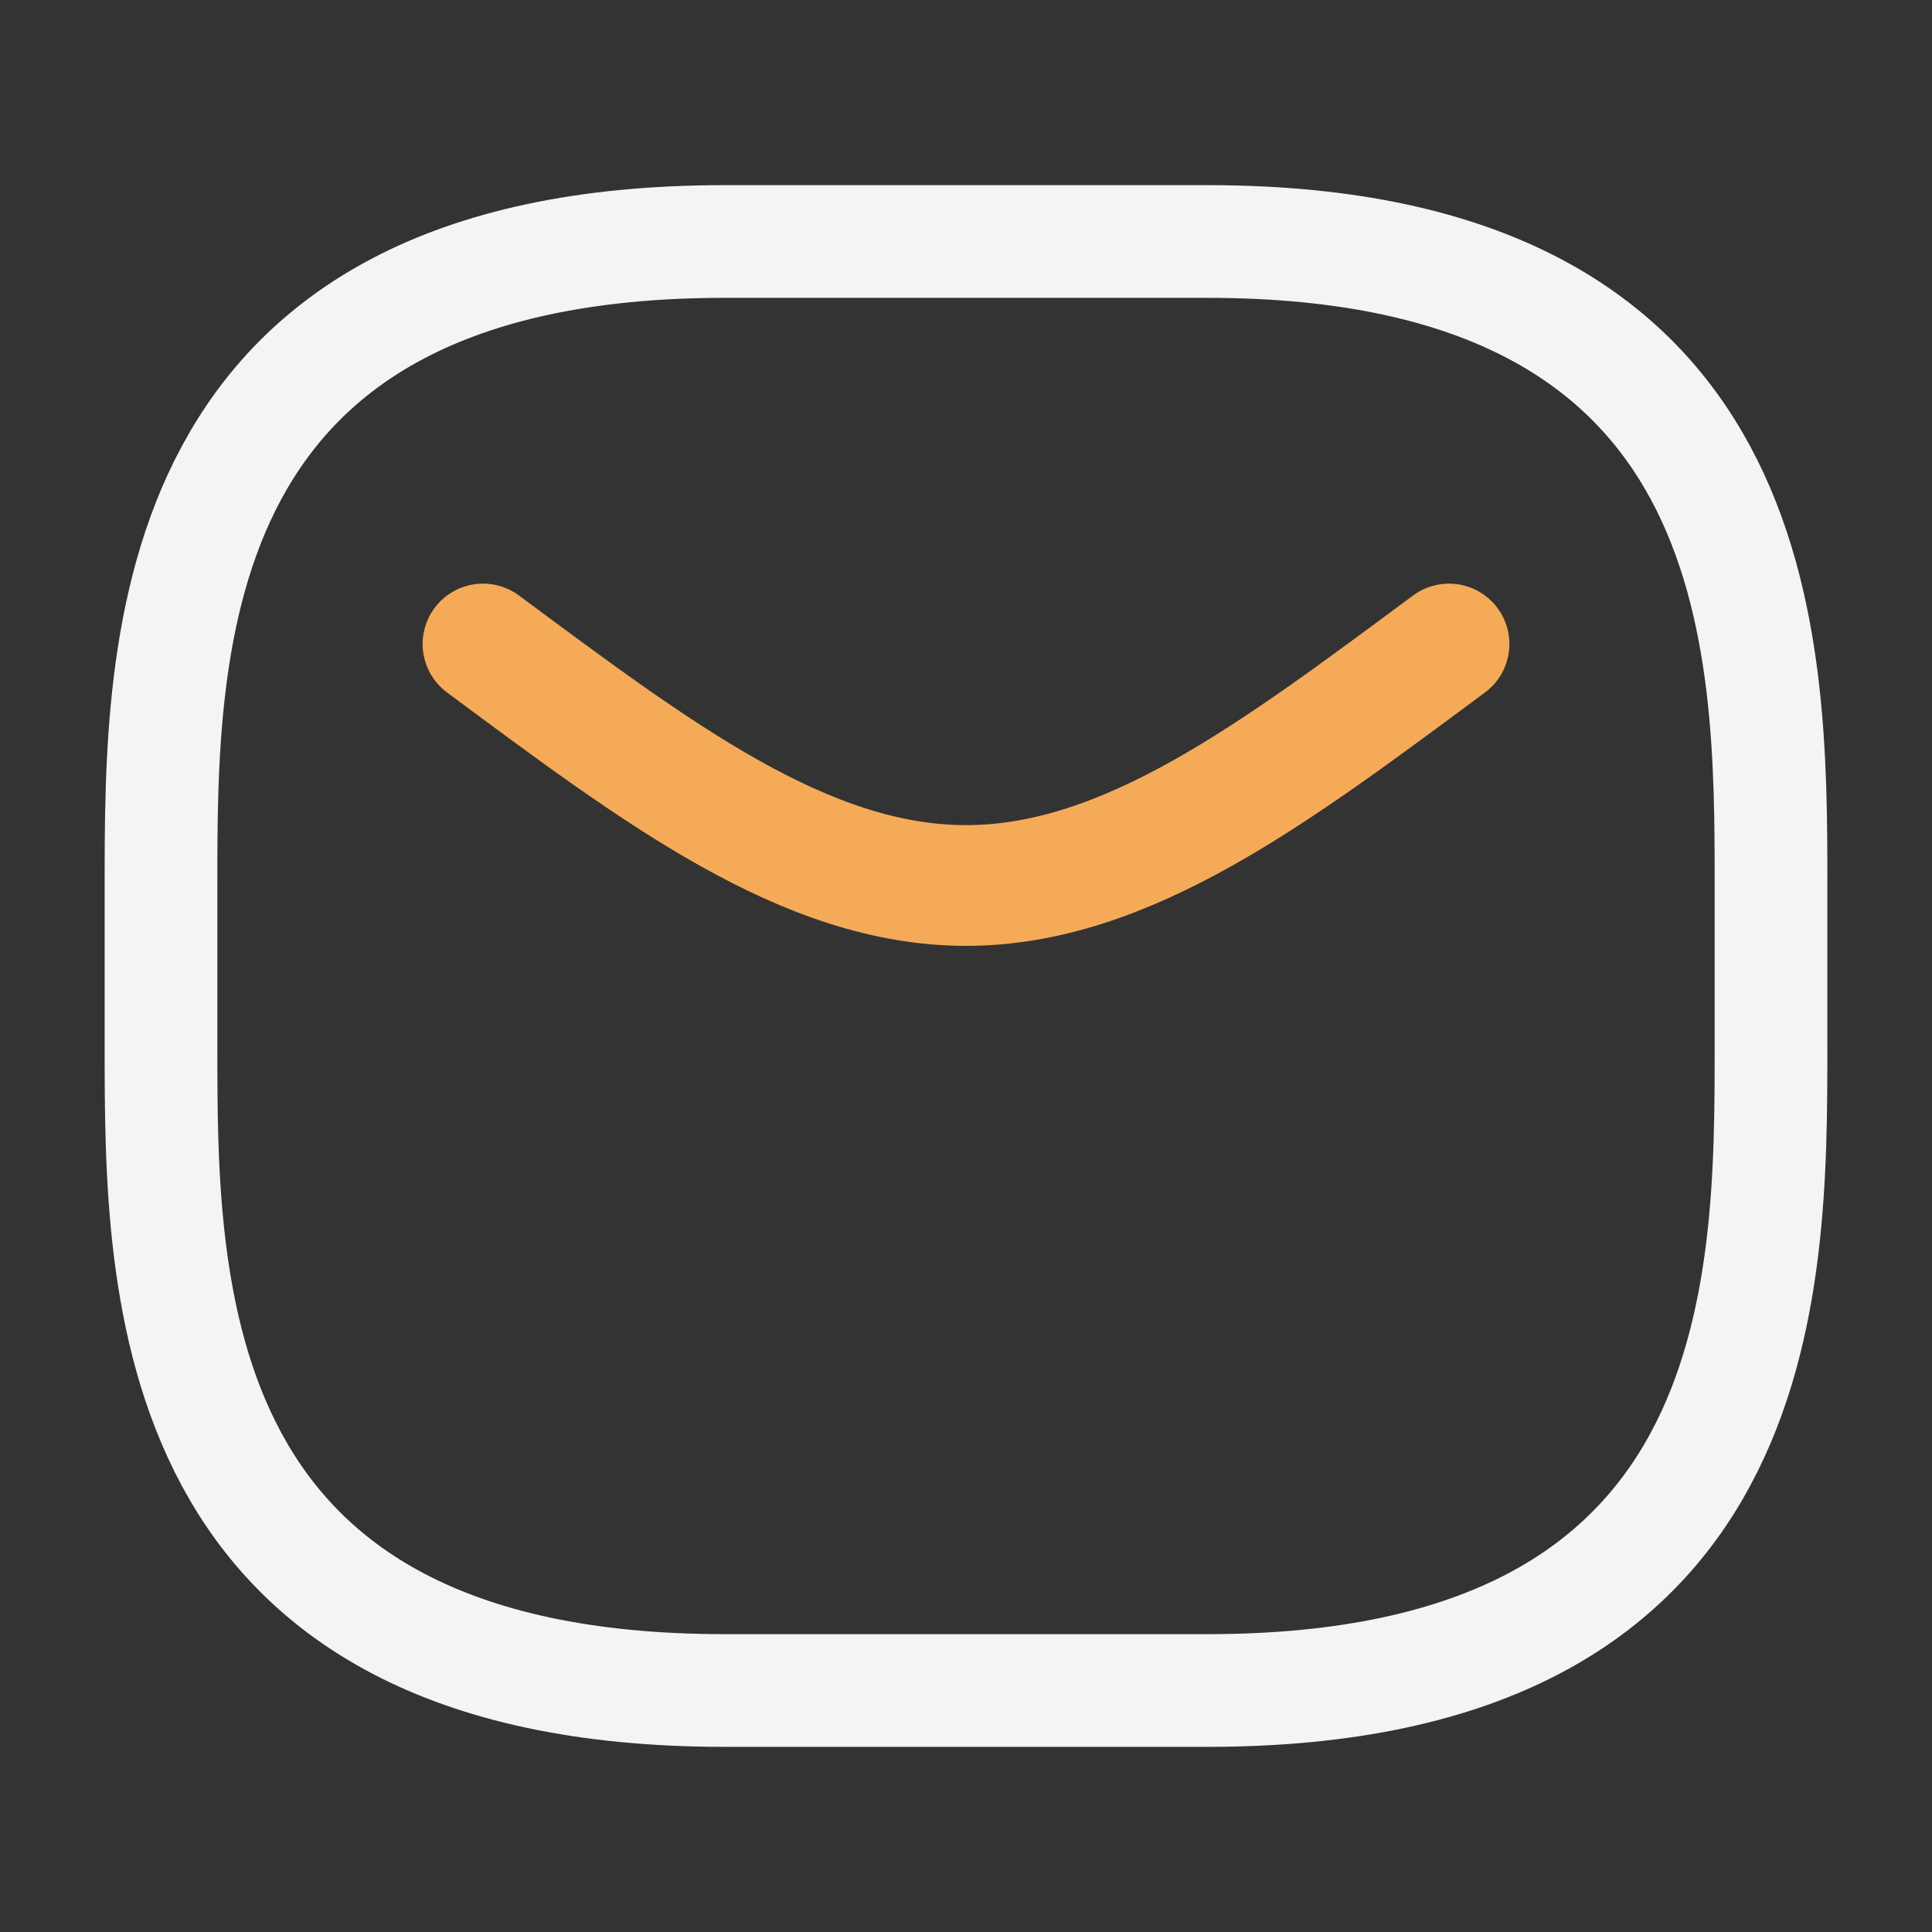
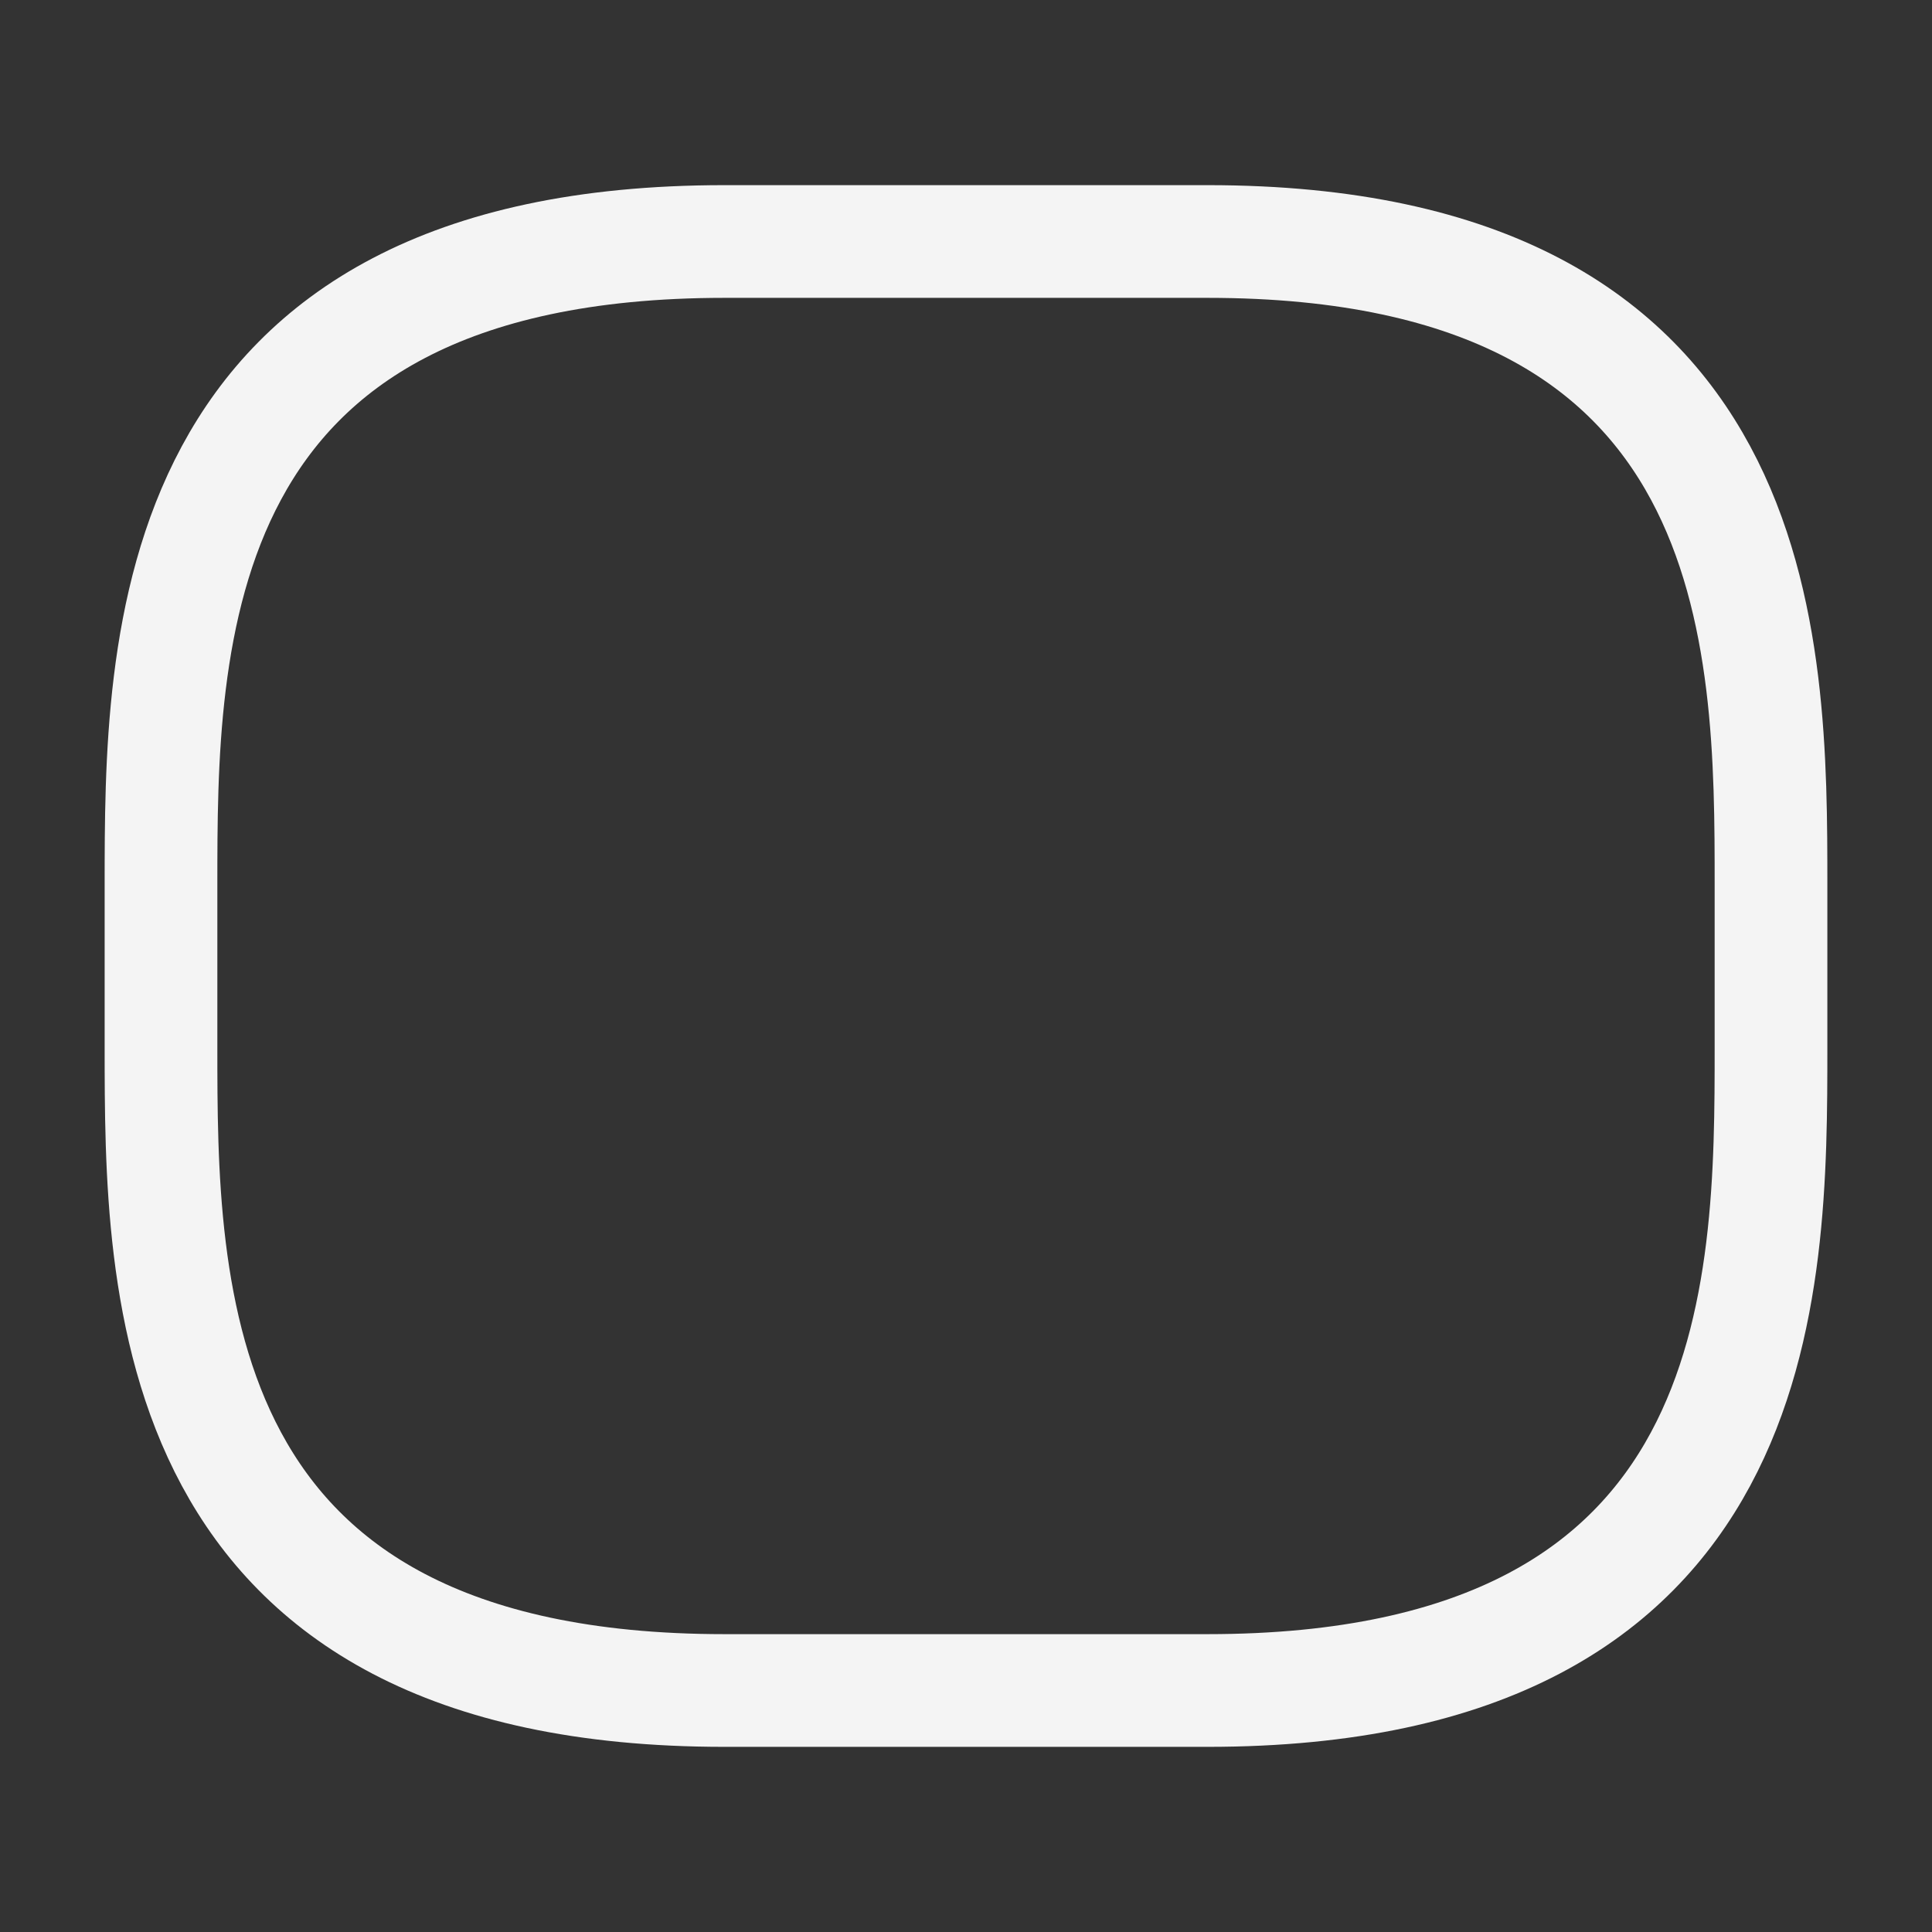
<svg xmlns="http://www.w3.org/2000/svg" width="24" height="24" viewBox="0 0 24 24" fill="none">
  <rect x="0" y="0" width="24" height="24" fill="#333333" stroke="none" />
  <path d="M2 11V13C2 16 2 21 9 21H15C22 21 22 16 22 13V11C22 8 22 3 15 3H9C2 3 2 8 2 11Z" stroke="#F4F4F4" stroke-width="1.4" stroke-linecap="round" />
-   <path d="M6 8C8.155 9.597 10 11 12 11C14 11 15.845 9.597 18 8" stroke="#F4AA57" stroke-width="1.5" stroke-linecap="round" stroke-linejoin="round" />
</svg>